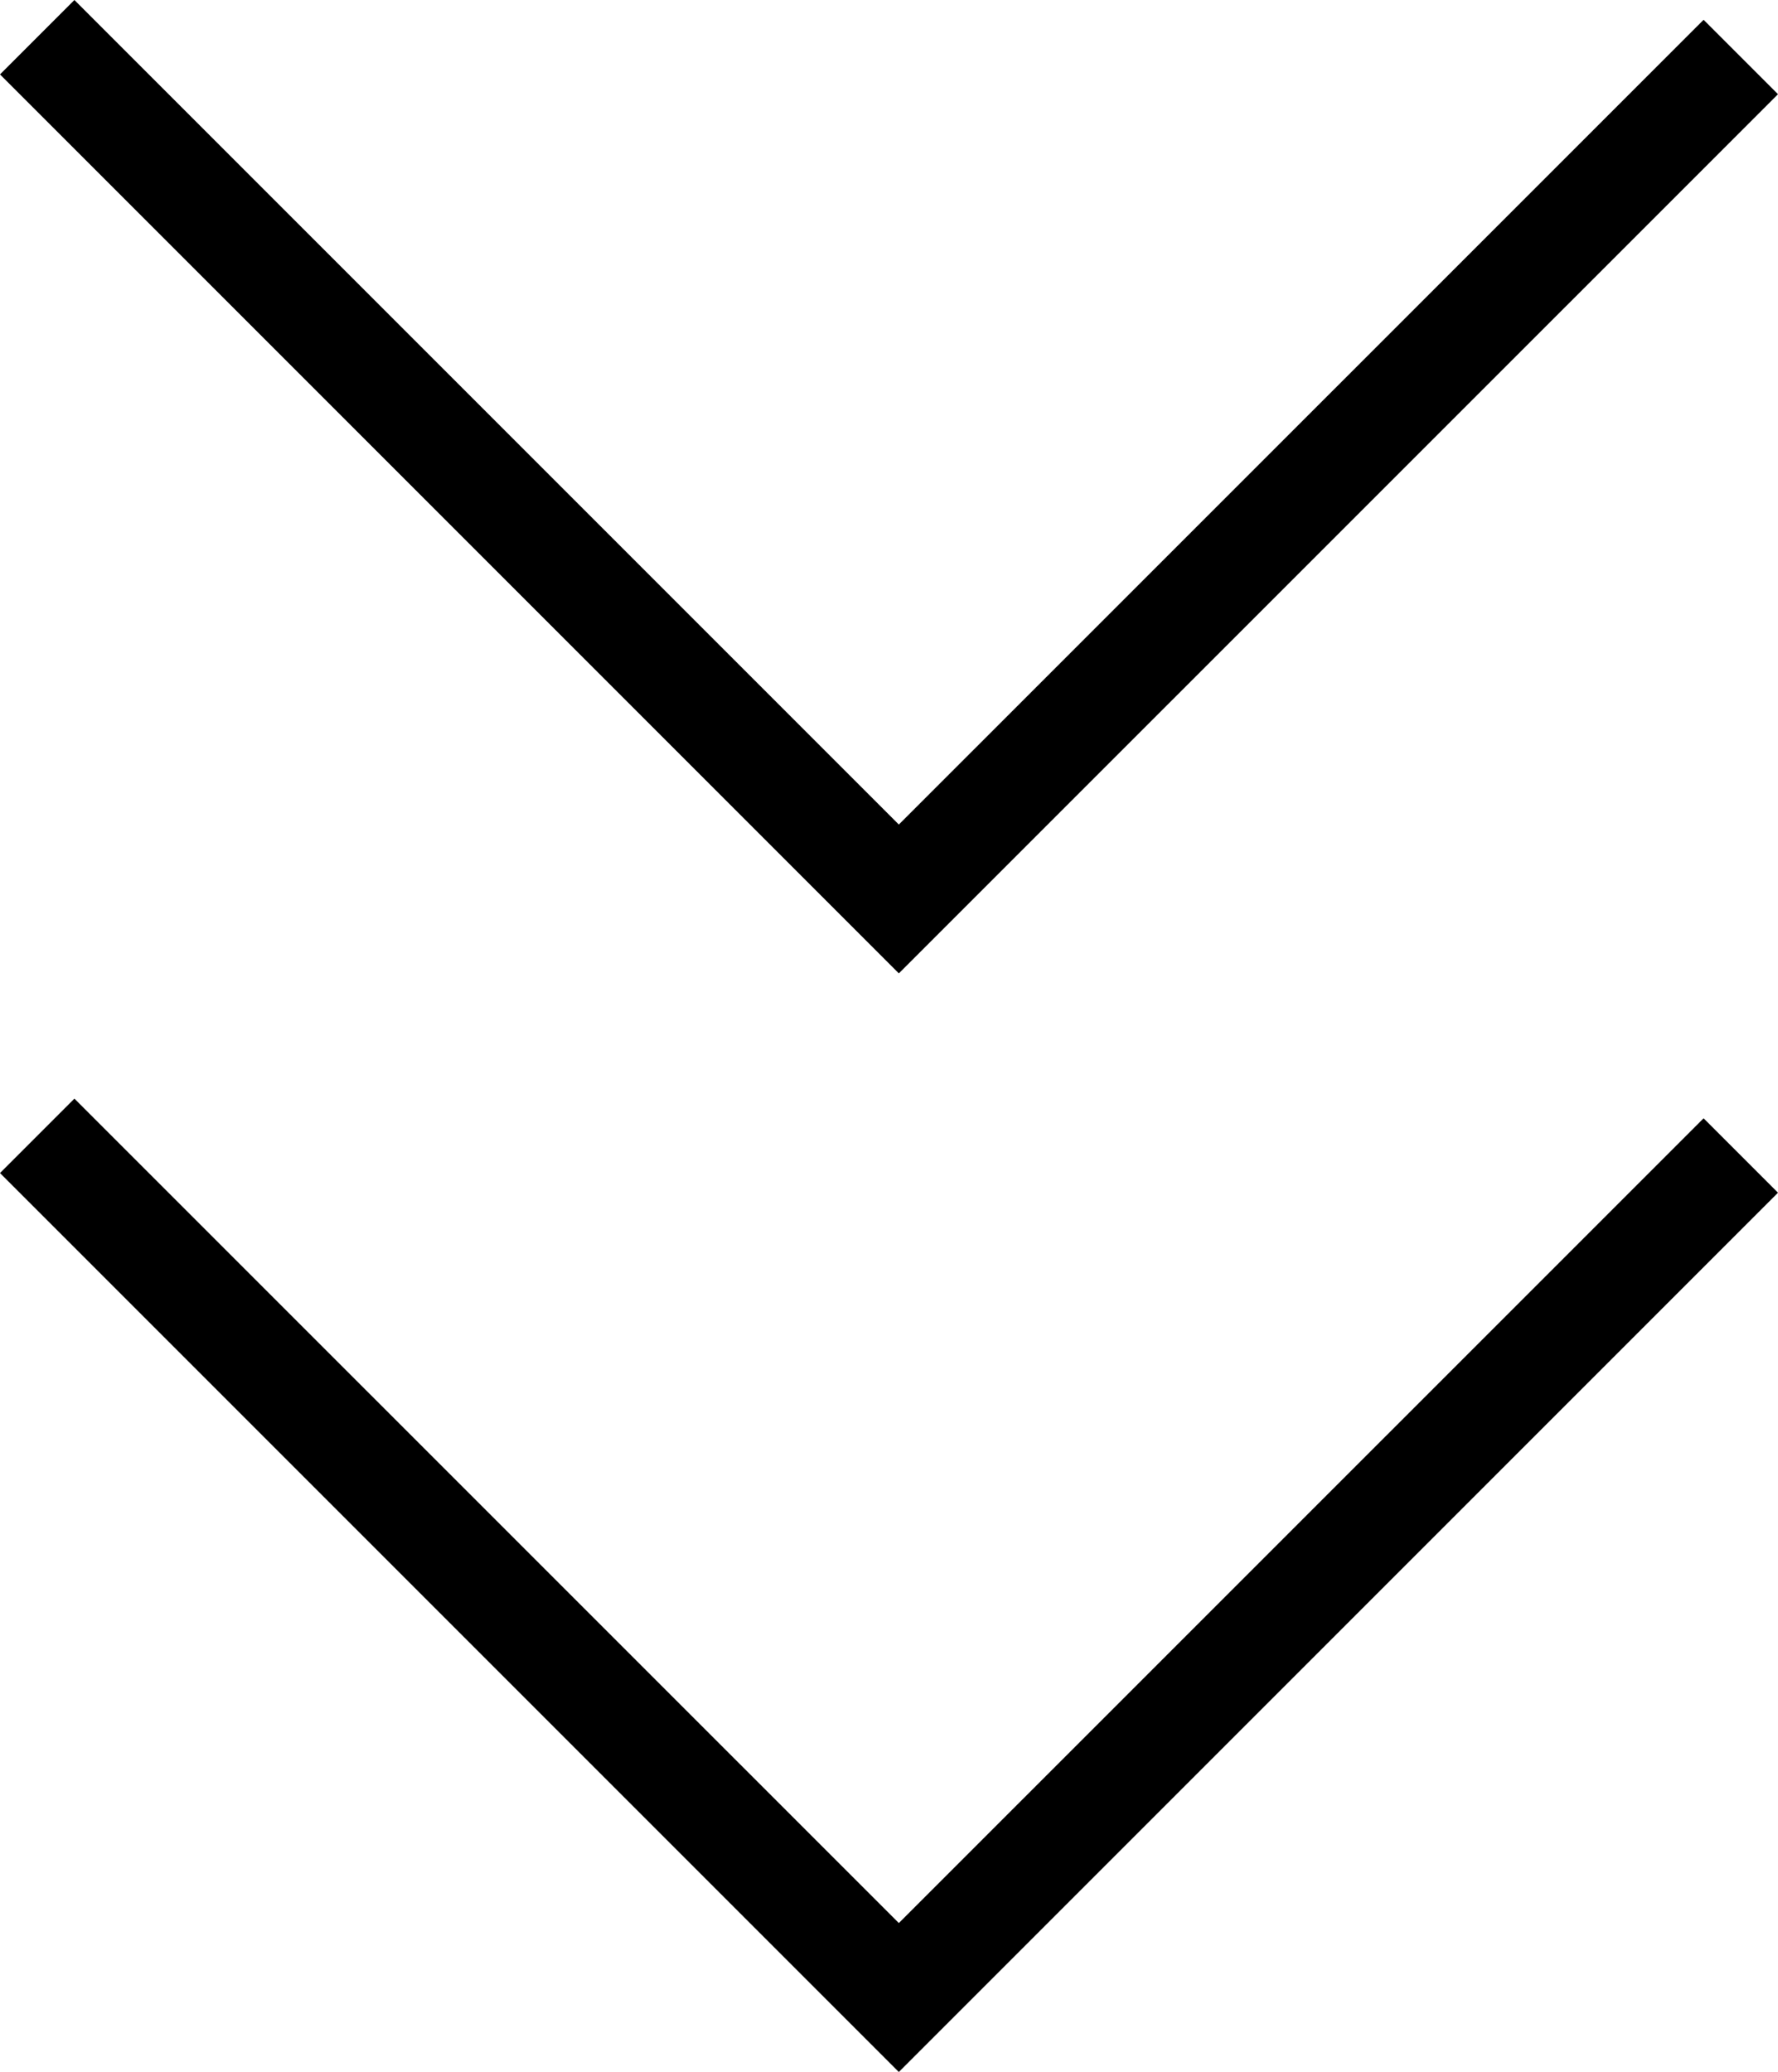
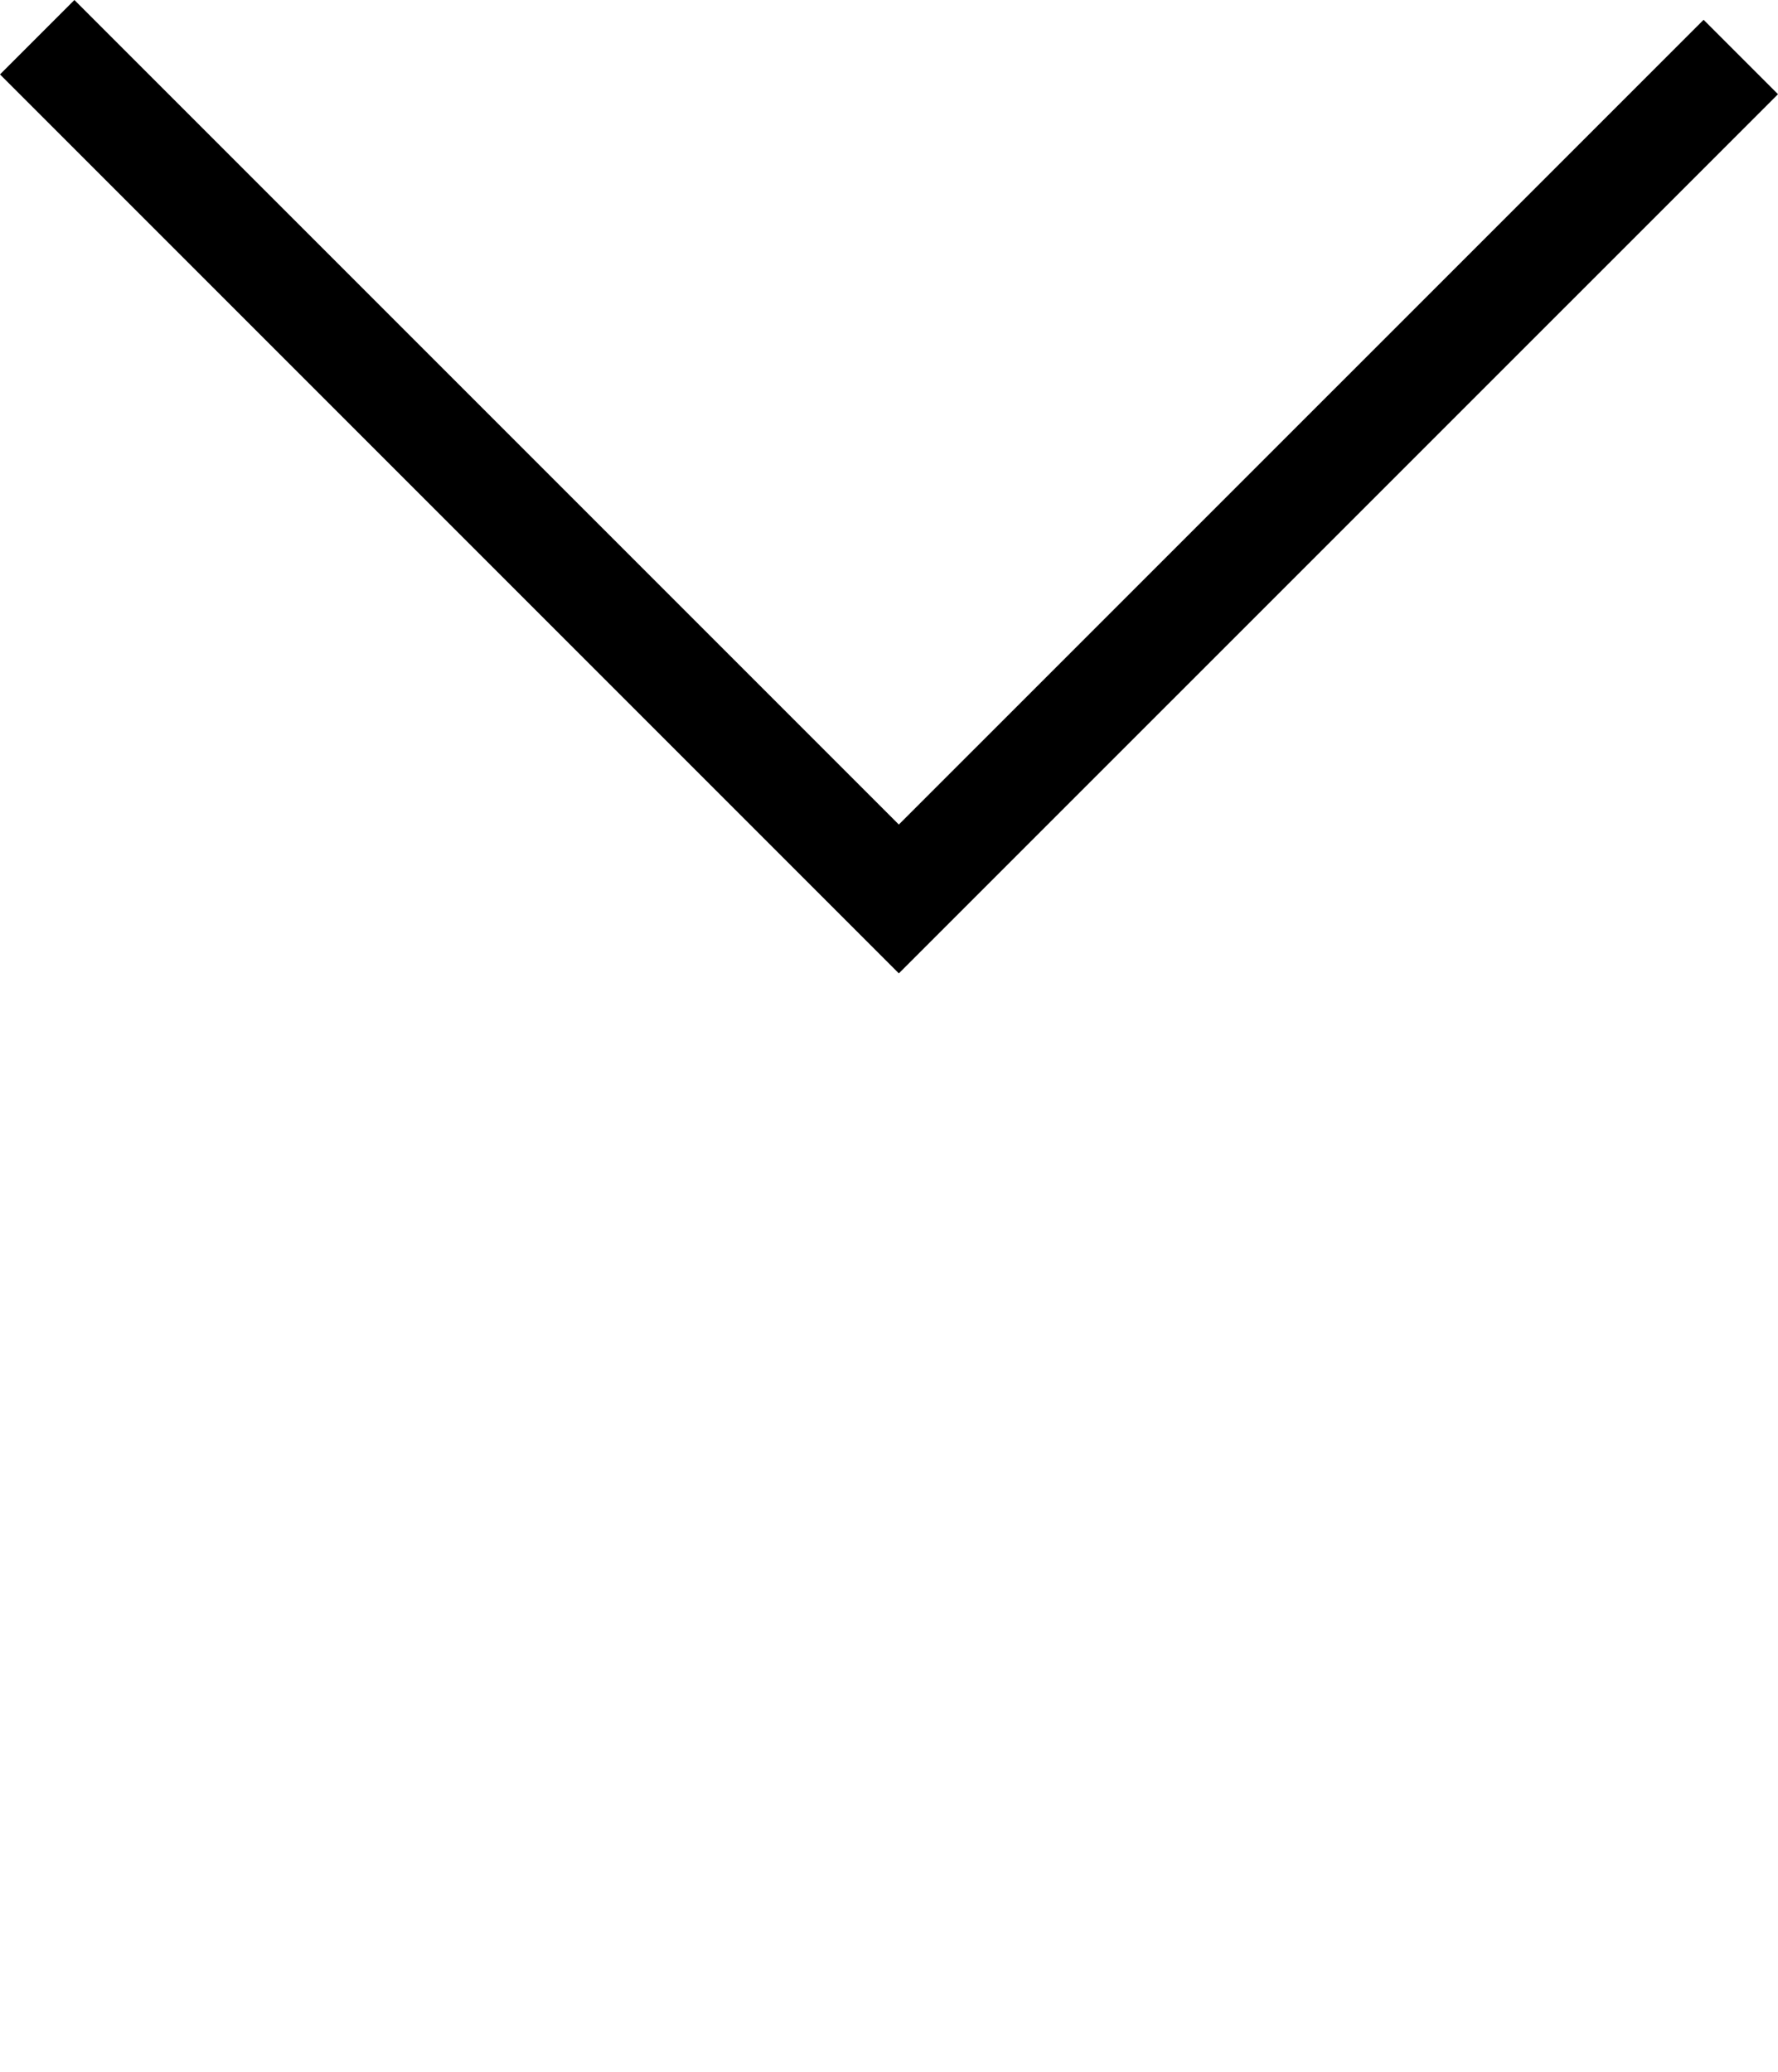
<svg xmlns="http://www.w3.org/2000/svg" id="Слой_1" data-name="Слой 1" width="16.895" height="19.686" viewBox="0 0 16.895 19.686">
  <title>scroll</title>
-   <polygon points="8.541 19.686 0 11.145 0.707 10.438 8.541 18.271 16.188 10.625 16.895 11.332 8.541 19.686" />
  <polygon points="8.541 9.248 0 0.707 0.707 0 8.541 7.834 16.188 0.188 16.895 0.895 8.541 9.248" />
</svg>